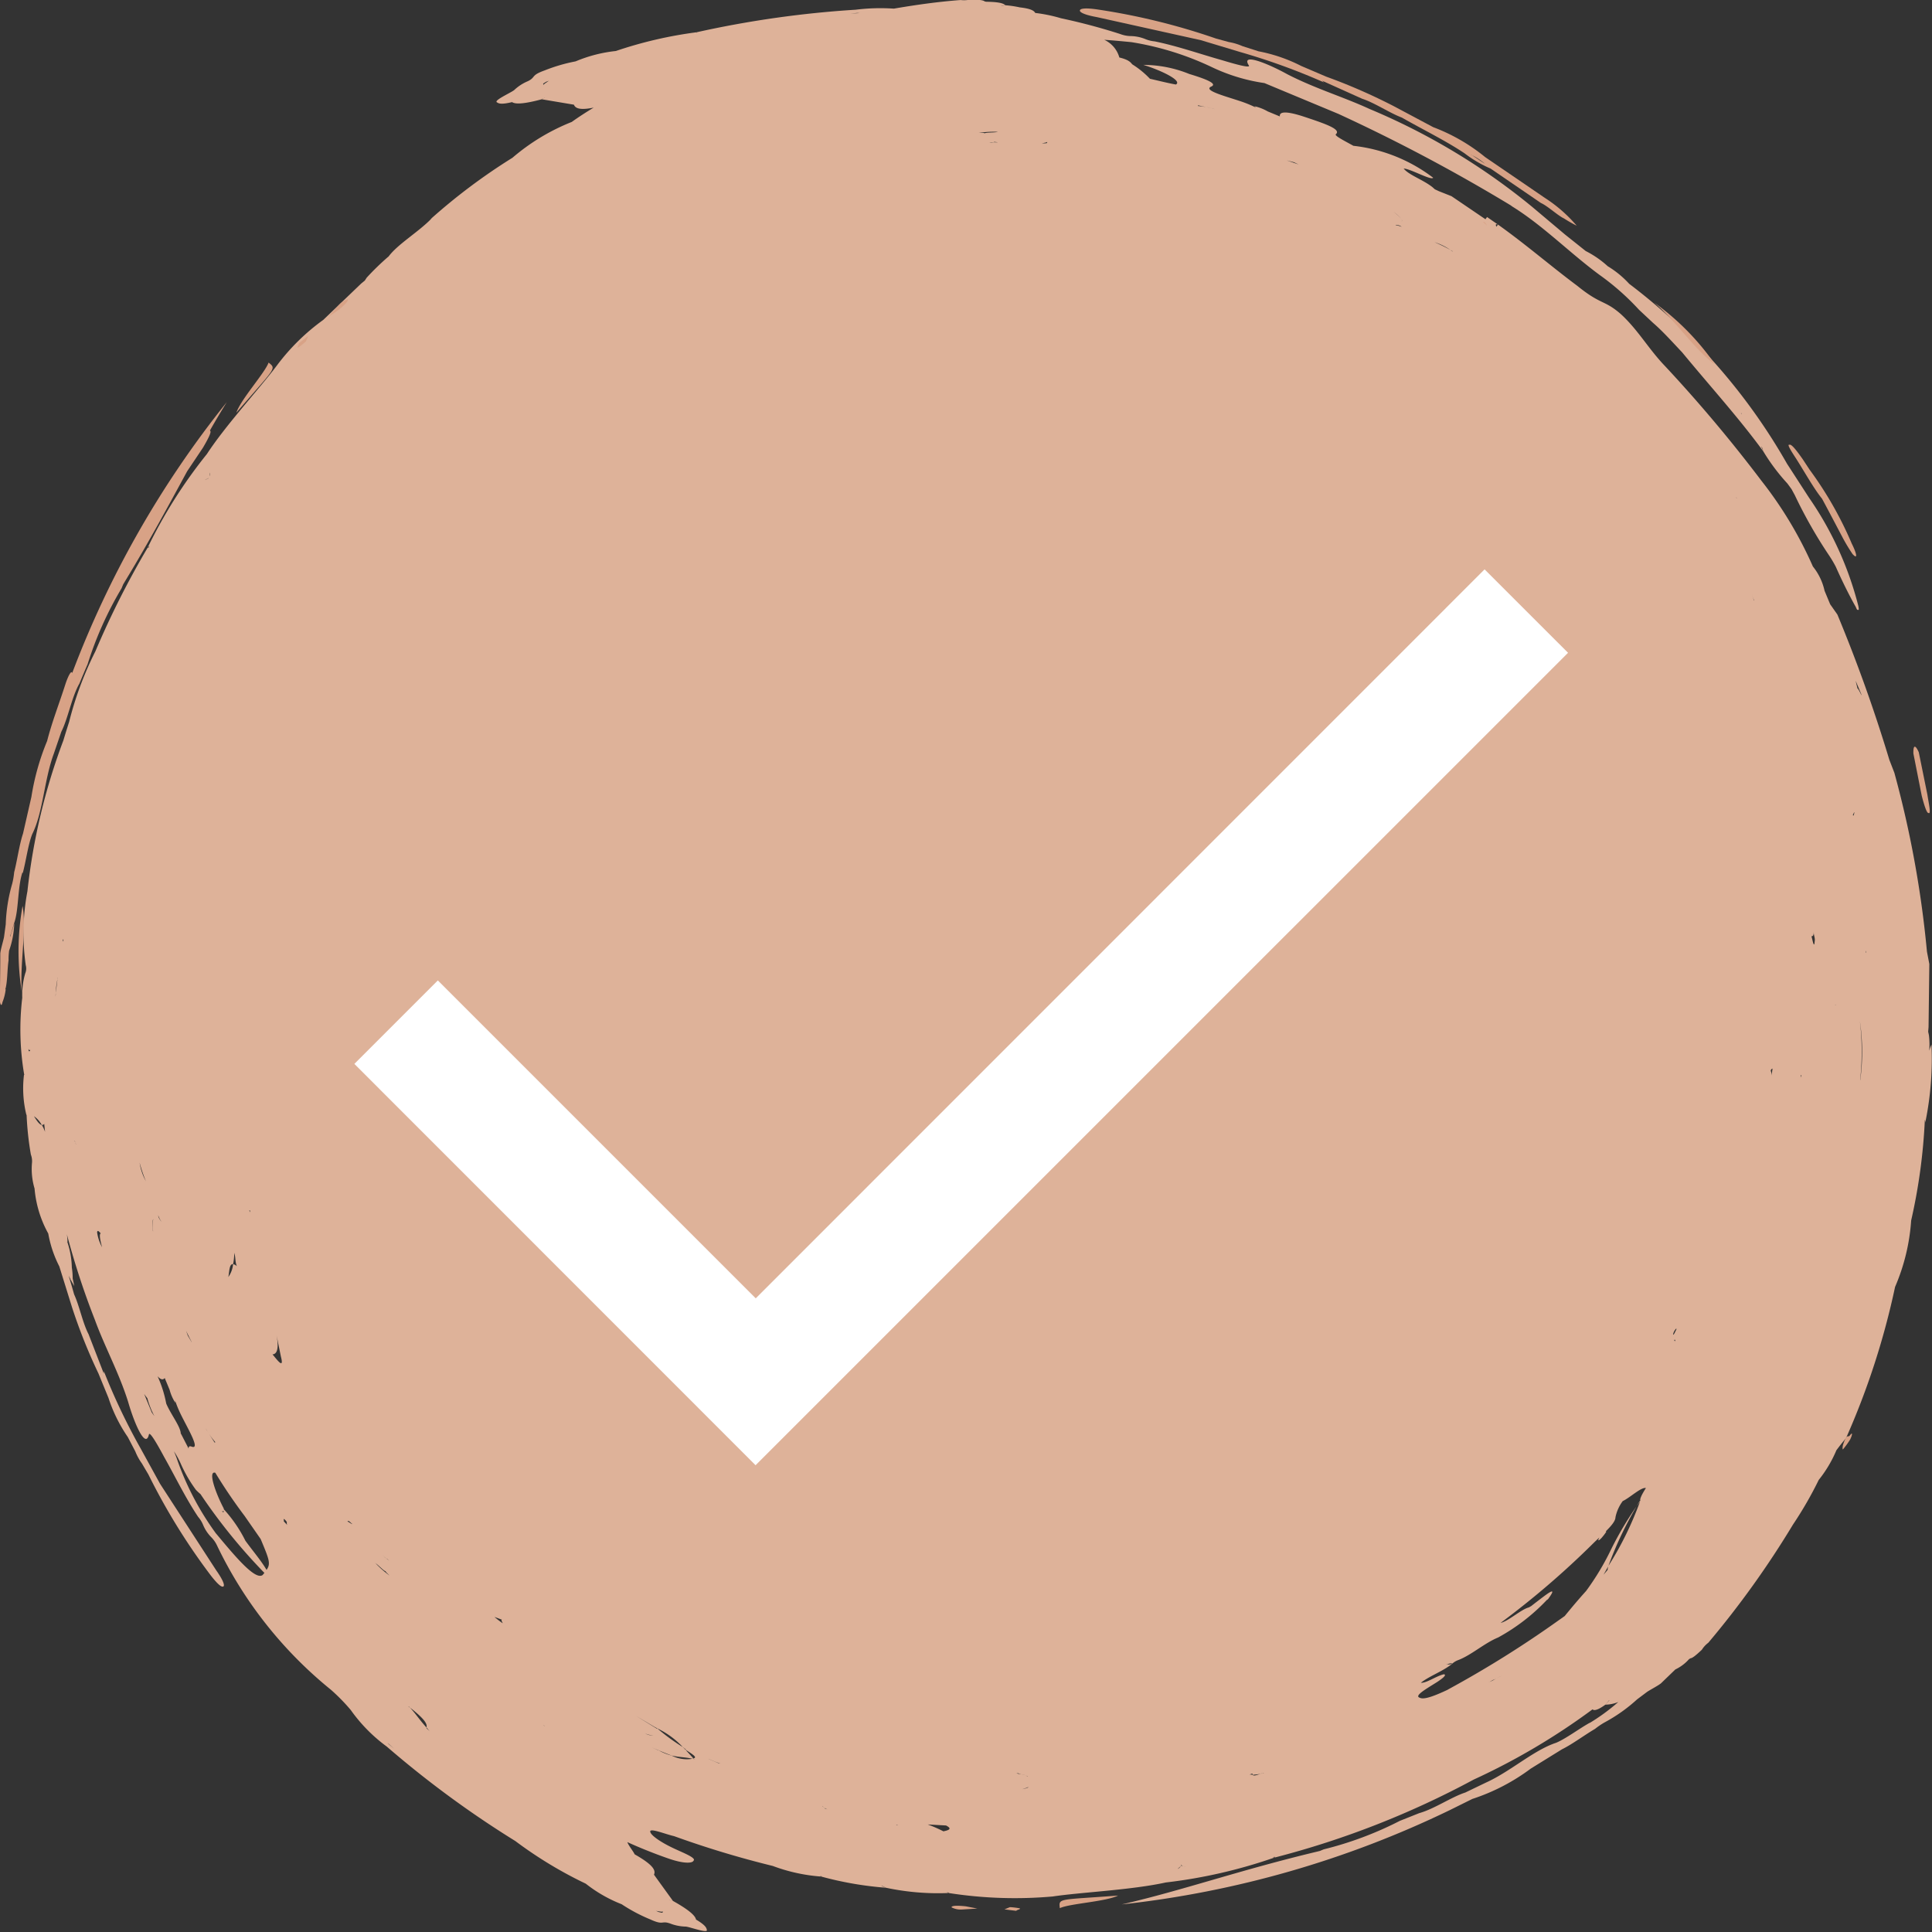
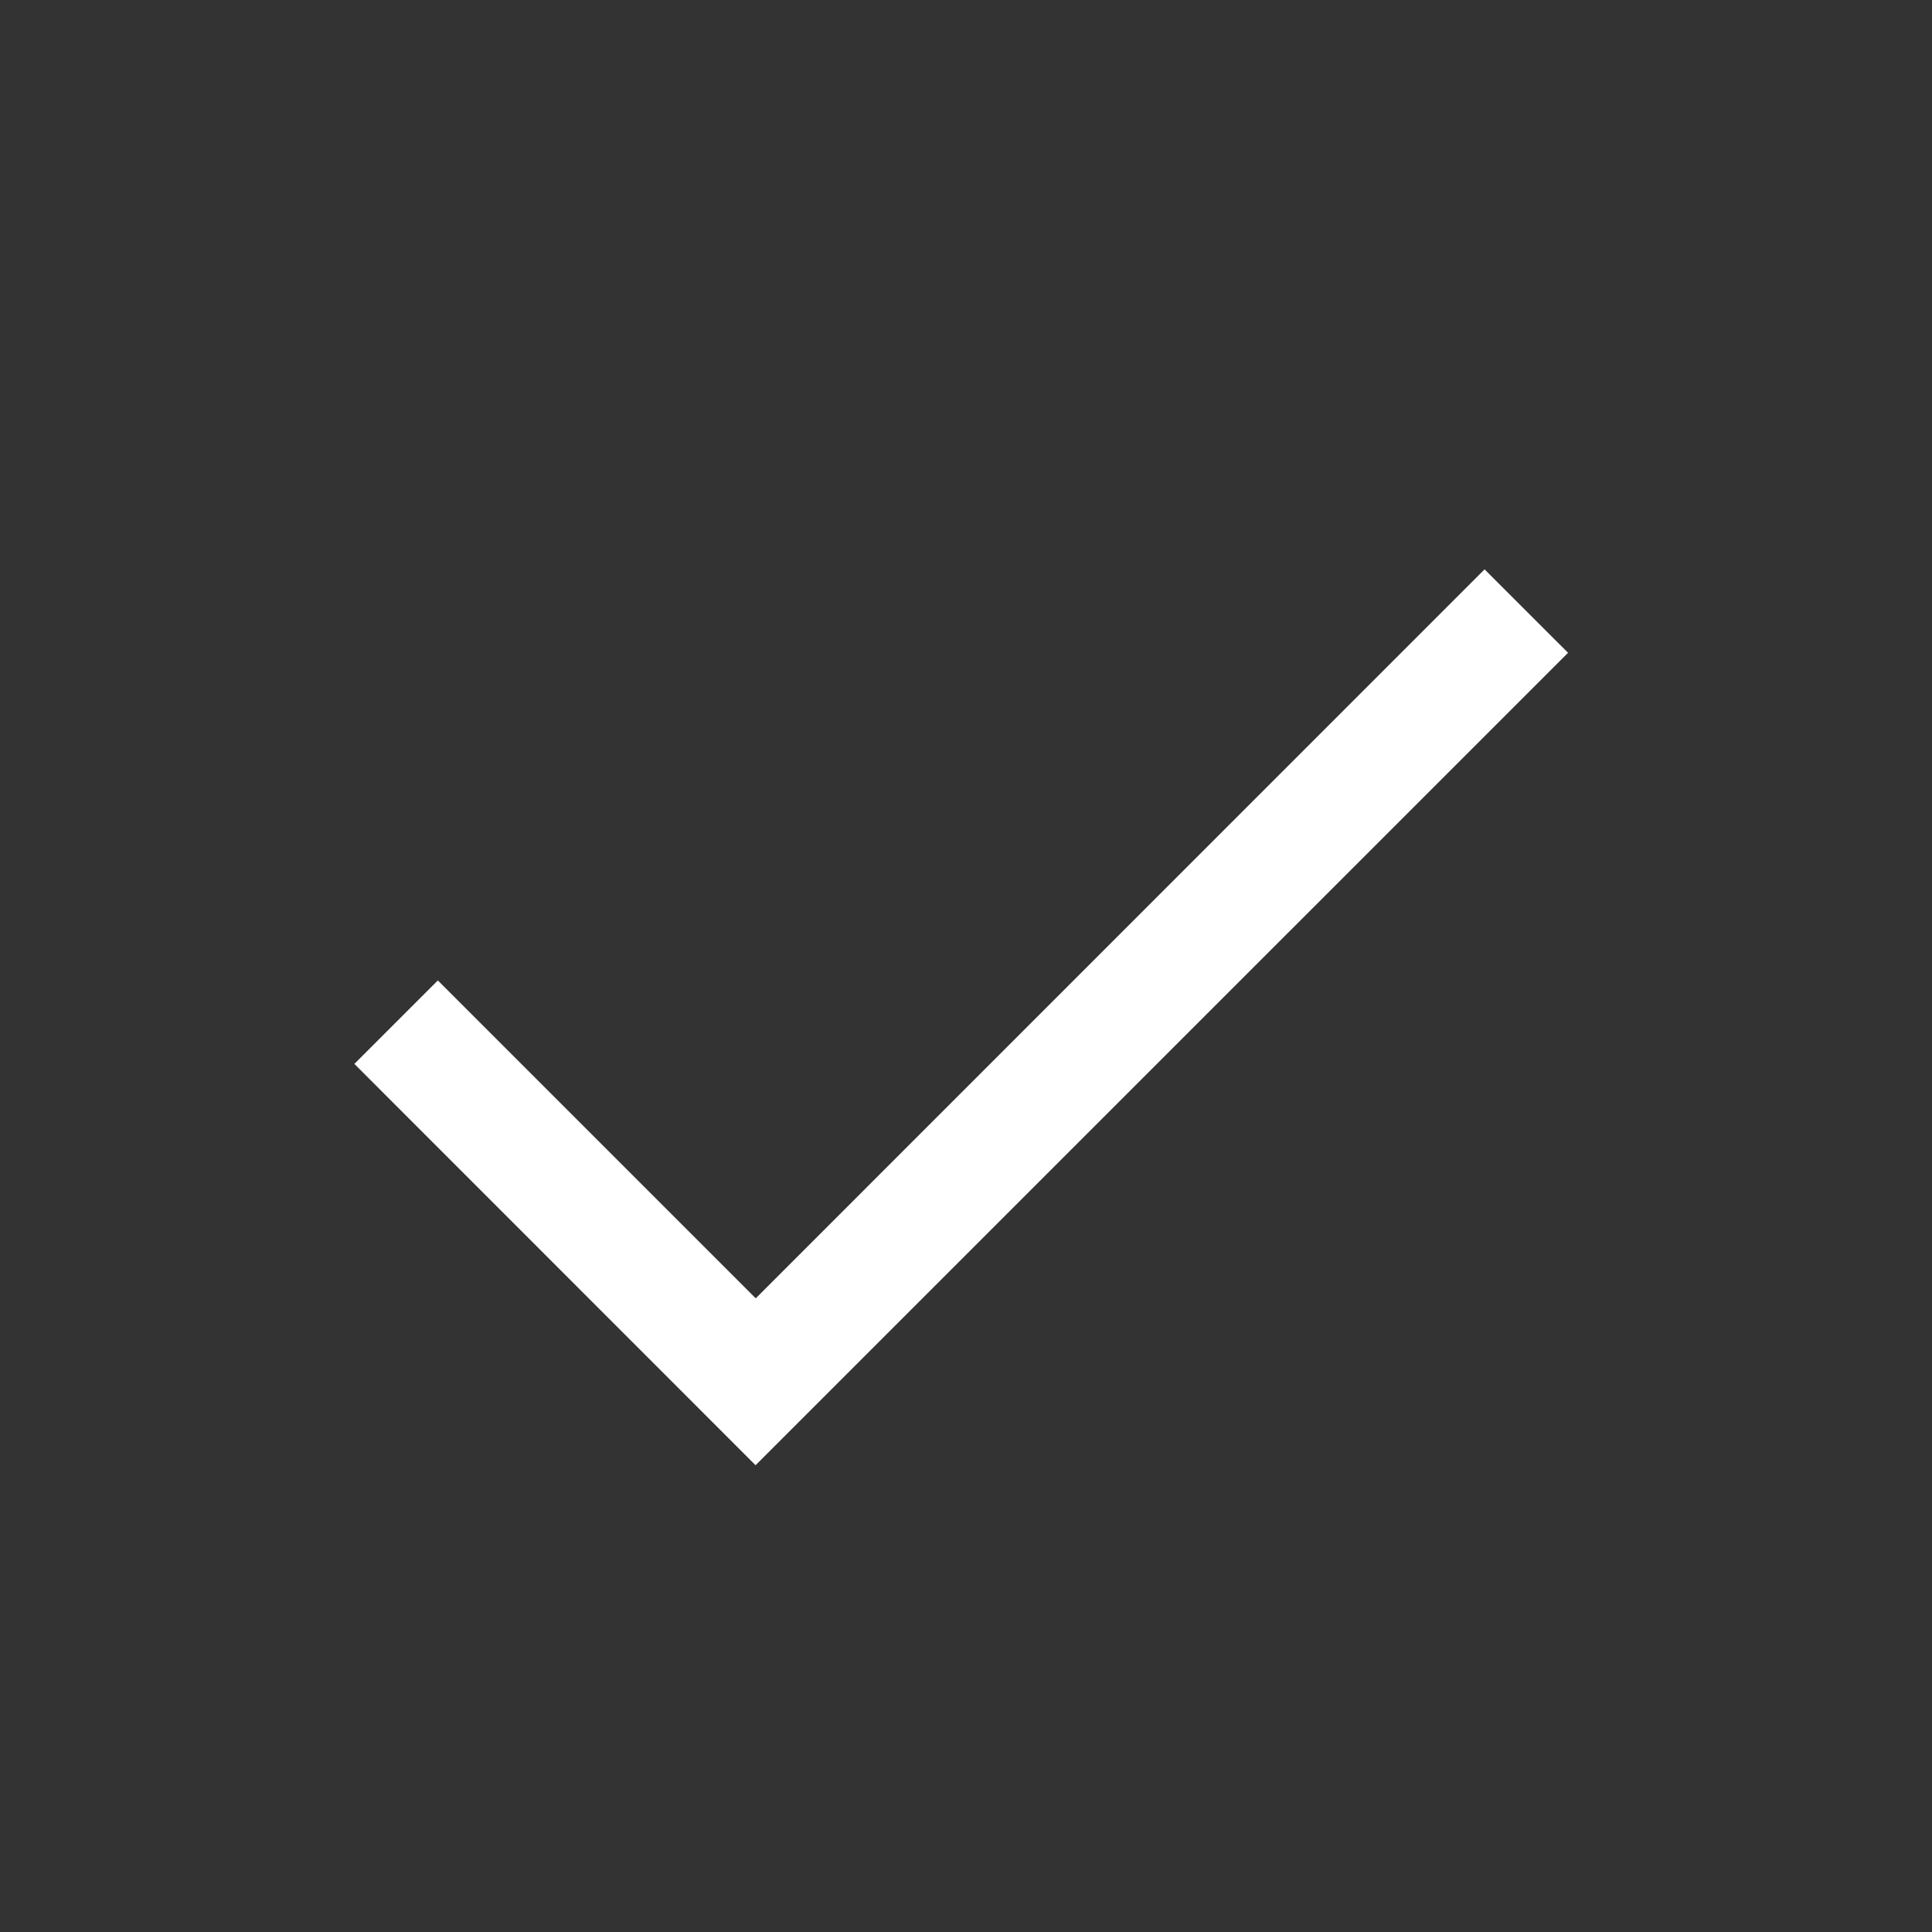
<svg xmlns="http://www.w3.org/2000/svg" width="60" height="60" viewBox="0 0 60 60">
  <rect x="0" y="0" width="60" height="60" fill="#333333" stroke="none" />
  <defs>
    <style>.a{fill:#d8a286;fill-rule:evenodd}</style>
  </defs>
-   <path class="a" d="M32.914 59.26c.3-.145 1.426-.2 1.809-.392-1.847.142-1.848.07-1.809.392zM.701 28.135a7.9 7.9 0 00-.017 2.708c-.087-.795.152-1.978.017-2.708zM29.55 59.233a.6.6 0 00.332.068l.471-.029-.362-.07c-.235-.025-.441-.027-.441.031zm1.814-.005l-.17.069.368.046c0-.029.17-.055.1-.079a2.266 2.266 0 00-.298-.036zM34.062.531l3.233.717 1.231.371a20.167 20.167 0 012.593.941l-.059-.053 1.244.56c.388.125.849.441 1.231.584.672.384 1.371.721 1.956 1.116a3.693 3.693 0 00.8.468l1.564 1.069c.207.092.538.4.711.477a4.423 4.423 0 00.4.229 4.48 4.48 0 00-.987-.863l-1.856-1.268a5.737 5.737 0 00-1.612-.929l-1.215-.647a17.645 17.645 0 00-2.1-.919l-.784-.335a4.941 4.941 0 00-1.329-.456l-.495-.159a1.794 1.794 0 00-.426-.128l-.392-.107a20.421 20.421 0 00-3.7-.907c-.331-.048-.522-.036-.533.032s.198.149.525.207zm11.627 4.272l.029.019a2.014 2.014 0 01.4.266l-.4-.266a.307.307 0 00-.032-.013zm9.943 42.545l-.013.02c-.016.025-.026.053-.043.076z" />
-   <path d="M59.802 34.861v-.052a9.816 9.816 0 00.182-2.37 1.586 1.586 0 00-.069.191 2.486 2.486 0 00-.011-.483l-.023-.107.012-.142.024-1.959-.074-.387a32.379 32.379 0 00-1.012-5.553l-.155-.4a47.525 47.525 0 00-1.614-4.513l-.225-.321-.174-.419a1.822 1.822 0 00-.362-.753 12.323 12.323 0 00-1.6-2.665 44.921 44.921 0 00-2.983-3.549c-.528-.549-.833-1.117-1.372-1.616-.525-.461-.614-.279-1.364-.888-.807-.6-1.588-1.28-2.46-1.9l-.052.067c-.011-.042-.047-.105.052-.067l-.34-.235-.05.069-1.054-.716-.391-.155-.126-.059-.076-.068c-.3-.235-.734-.376-.892-.576.2 0 .855.378.915.285a5 5 0 00-2.477-.992c-.238-.134-.575-.3-.55-.355.195-.157-.336-.334-1.026-.563-.561-.178-.727-.131-.708.006l-.377-.156a1.468 1.468 0 00-.413-.161l.054.045a3.8 3.8 0 00-.408-.173c-.483-.168-1.251-.357-.993-.48.206-.084-.11-.223-.674-.393a3.825 3.825 0 00-1.427-.283c.564.174 1.221.494 1.009.61-.242-.043-.522-.114-.806-.179a2.8 2.8 0 00-.55-.449c-.061-.077-.127-.145-.4-.212a.855.855 0 00-.469-.549c.268.018.557.045.844.073a9.161 9.161 0 012.488.771 5.669 5.669 0 001.643.5l2.295.956a53.572 53.572 0 015.394 2.866l-.035-.015c.972.591 1.815 1.46 2.757 2.153A7.81 7.81 0 0150.9 9.619l.441.412c.3.259.605.6.9.912.9 1.091 1.764 2.039 2.519 3.074l-.069-.164.038.058.031.105a6.179 6.179 0 00.75 1l.128.175.1.184a14.587 14.587 0 001.075 1.888 3.667 3.667 0 01.2.34c.2.451.423.9.618 1.243.042.1.049.1.068.09.034.026.033-.013.012-.123a10.387 10.387 0 00-1.53-3.356l-.685-1.058a18.456 18.456 0 00-4.9-5.585 3.028 3.028 0 00-.666-.546 3.083 3.083 0 00-.684-.472l-.641-.511-1.037-.873a20.23 20.23 0 00-5.036-3.028c-.808-.373-1.7-.638-2.554-1.079-.63-.347-1.463-.677-1.19-.267.04.09-.5-.067-.844-.171-.647-.181-1.385-.44-2.083-.582a.984.984 0 01-.276-.065 1.268 1.268 0 00-.484-.1.962.962 0 01-.314-.064A18.817 18.817 0 0032.95.567a4.723 4.723 0 00-.8-.165c-.038-.074-.152-.136-.48-.173a3.25 3.25 0 00-.447-.066l-.109.018h-.038l.146-.021c-.074-.065-.224-.1-.6-.106l-.038-.011V.05c-.037-.047-.186-.061-.45-.065a.857.857 0 01-.3.016c-.692.051-1.385.149-2.074.267a6.255 6.255 0 00-1.19.034 31.837 31.837 0 00-4.937.7v.028l-.007-.027a12.97 12.97 0 00-2.5.581 4.4 4.4 0 00-1.25.322 5.243 5.243 0 00-.965.282c-.439.158-.262.209-.519.334a1.4 1.4 0 00-.424.276c-.115.09-.668.332-.527.384.063.048.183.056.462-.011.117.082.445.04.923-.088l.09-.054v.006a.321.321 0 00-.093.048l1 .168c.043.111.18.179.614.091-.235.143-.465.29-.681.445A6.526 6.526 0 0015.914 4.9a18.33 18.33 0 00-2.557 1.919l.055-.044c-.4.422-1.068.809-1.351 1.2V7.97a8.062 8.062 0 00-.672.652l-.06.092-.111.091-1.178 1.129a6.626 6.626 0 00-1.444 1.421c-.539.718-1.582 1.842-2.171 2.746a15.2 15.2 0 00-1.836 2.9l.049-.043c-.024.057-.03.054-.03.054l-.018-.011a27.1 27.1 0 00-1.628 3.227 10.612 10.612 0 00-.815 2.191 27.48 27.48 0 00-.179.576 19.108 19.108 0 00-1.116 4.682 7 7 0 00-.052 2.3.391.391 0 01-.016.251 2.4 2.4 0 00-.093.759 8.365 8.365 0 00.057 2.367l.023.028c-.005 0-.015 0-.023-.028a3.473 3.473 0 00.071 1.269h.007a9.388 9.388 0 00.133 1.234.574.574 0 01.035.252 2.112 2.112 0 00.079.8 3.487 3.487 0 00.426 1.4 3.607 3.607 0 00.343 1.02l.394 1.267a16.75 16.75 0 00.821 2.057l.312.761a4.711 4.711 0 00.6 1.215l.233.446a1.755 1.755 0 00.206.376l.2.339a19.631 19.631 0 001.939 3.138c.2.258.336.379.391.34s-.037-.236-.223-.5l-1.744-2.687-.6-1.091a19.374 19.374 0 01-1.146-2.406v.077l-.475-1.227c-.183-.35-.283-.878-.448-1.236a27.668 27.668 0 00-.17-.58c.018.033.034.069.055.1H2.18l.127.223-.05-.237v.018-.03.012a2.127 2.127 0 00-.026-.338 2.682 2.682 0 00-.135-.78l-.018.005h-.007l.024-.007a1.234 1.234 0 00-.02-.259 24.178 24.178 0 00.873 2.667c.3.825.744 1.632 1.029 2.536.195.682.547 1.494.649 1.015.036-.092.308.4.473.707.327.577.662 1.272 1.054 1.857a.94.94 0 01.149.237 1.212 1.212 0 00.27.407.936.936 0 01.176.263 12.979 12.979 0 003.528 4.462 5.9 5.9 0 01.617.63 4.965 4.965 0 001.118 1.135 31.339 31.339 0 003.993 2.934l.008-.012.007-.012-.015.024a12.913 12.913 0 002.187 1.324 4.347 4.347 0 001.116.639 5.12 5.12 0 00.886.47c.424.194.336.034.608.124a1.409 1.409 0 00.5.1c.146.017.711.229.648.094-.01-.077-.089-.167-.334-.313-.024-.139-.285-.338-.716-.578l-.1-.024v-.006a.341.341 0 00.1.03l-.589-.815c.059-.129-.013-.3-.6-.632-.056-.115-.177-.252-.228-.38.429.195.9.381 1.315.523.445.15.707.136.74.055.108-.093-.391-.271-.689-.42-.358-.175-.632-.37-.653-.475-.04-.14.475.074.736.131a30.033 30.033 0 003.069.927 5.391 5.391 0 001.5.329l-.029-.02.033.006v.014a10.663 10.663 0 002.017.348.909.909 0 01-.154-.064l.033.007.121.058a7.757 7.757 0 001.939.162l-.064-.022.065.008v.014a13.325 13.325 0 003.23.108c.9-.134 2.445-.2 3.513-.435a15.747 15.747 0 003.39-.779h-.065c.057-.024.059-.017.059-.017l.006.02a27.486 27.486 0 006.172-2.419 20.693 20.693 0 003.692-2.182c.046.049.167.024.4-.146l.116-.138.005.005-.121.133a1.084 1.084 0 00.4-.082 6.262 6.262 0 01-.9.658l.026-.02c-.316.173-.751.5-1.056.628-.7.23-1.416.892-2.183 1.238l-.638.307c-.431.139-.965.511-1.433.641l-.6.239a10.891 10.891 0 01-2.364.885l-.118.049-.093.023c-2.424.58-4.191 1.209-6.061 1.638a31.1 31.1 0 0010.186-2.928l.7-.347a6.3 6.3 0 001.815-.942l.97-.6c.324-.159.711-.451 1.025-.633a2.322 2.322 0 01.294-.2 5.021 5.021 0 001.014-.718l.316-.237c.138-.087.319-.179.423-.259l.449-.433a1.328 1.328 0 00.427-.322l.036-.019-.006-.005c.06.007.176-.087.366-.266a.808.808 0 01.2-.217 28.71 28.71 0 002.629-3.669 11.734 11.734 0 00.8-1.387 3.886 3.886 0 00.55-.924c.1-.133.2-.259.3-.379a23.725 23.725 0 001.521-4.691 6.285 6.285 0 00.5-2.065 17.649 17.649 0 00.425-3.132zm-5.716-22.014l-.017.012s.008-.006 0-.04zm-37.2-10.206c-.008-.02-.053-.033.045-.082.028-.026.1-.038.128-.061-.091.069-.188.12-.178.143zm3.7 56.72c-.008.019.015.06-.09.027-.039 0-.1-.041-.135-.045.1.012.206.041.216.018zm37.369-29.778h-.014v-.064zm-.187 3.958a7.92 7.92 0 00-.008-1.831 6.554 6.554 0 01.012 1.831zm.05-11.95c-.031-.027-.095-.19-.132-.212l-.058-.238zm-.244 3.64h.015c-.008.036-.021.139-.047.078a.439.439 0 00.036-.078zm-.575 5.968h.007l-.008.033zm-.674-2.252c.007.126.049.188.032.283-.018.252-.063-.027-.1-.153.032-.001.065-.002.071-.129zm-.4 4.441h.022l-.014.063c-.007.031-.005-.062-.005-.062zm-6.126 15.517l.149-.266a11.015 11.015 0 011.007-2.072 10.223 10.223 0 01-1.008 2.069.624.624 0 00-.021.118zm-37.714-.438c-.032-.019-.078-.069-.108-.081h-.005l-.018-.022-.068-.066a.5.5 0 01.065.068l.024.017.057.035a.435.435 0 00.053.049zm-5.158-1.5l-.038-.048c.055.035.078.017.063-.047 0-.009-.011-.018-.015-.027.008.007.014.016.023.023-.274-.514-.508-1.2-.274-1.131a16.137 16.137 0 00.909 1.34l.5.719c.268.64.319.766.183.959-.163-.282-.405-.561-.657-.906a4.272 4.272 0 00-.67-.978c.016.067-.002.08-.024.096zm.814-9.373l.024-.006v.061zm-.388 1.727a.2.2 0 00-.114-.061.831.831 0 01-.148.4c.034-.165.026-.416.148-.4a1.836 1.836 0 00.036-.352c.052.173.017.244.08.414zm-.941 5.086l-.03-.057a2.6 2.6 0 00.306.439l-.022.012zm-.461-2.727l-.118-.2-.054-.153c.044.095.116.24.176.354zm-.918-3.74c-.024.006-.067-.052-.11-.139l-.013-.064c.036.093.091.211.124.204zm-2.669-2.4a.531.531 0 01-.045-.115h.007a.3.3 0 00.039.121zm.766 2.762c-.055.017-.024.195.04.432a1.371 1.371 0 01-.154-.462c.009-.091.07-.015.115.036zm1.406-1.609a1.719 1.719 0 01-.2-.586 4.35 4.35 0 00.201.592zm.214 1.54c-.019-.2-.041-.353.029-.37-.056.019-.047.18-.024.376zm-2.781-9.06v.059h-.014v-.059zm-.177 1.174v.028c0 .01-.005.022-.007.032l-.052.424-.007.123v-.062l.007-.061a2.412 2.412 0 01.052-.424zm-.493 4.59a.082.082 0 00.074-.035l.026.248a1.157 1.157 0 00-.1-.213c-.077-.009-.161-.14-.244-.272a.785.785 0 01.244.277zm3.815 7.854l.154.372a1.39 1.39 0 00.176.4l-.006-.069a3.579 3.579 0 00.165.406c.22.454.628 1.121.356 1.029-.075-.031-.106-.006-.1.06l-.238-.461h-.007c0-.217-.308-.6-.452-.94a3.685 3.685 0 00-.269-.849c.101.116.173.12.222.057zm7.494-32.367l.009-.013zm19.916-6.029l-.006.038c0 .031-.159.007-.162.028.006-.025.163-.026.168-.061zm-1.948-.261c-.063-.006 0 0-.032-.007h-.157l.065-.008a3.084 3.084 0 01.536-.025c-.095.03-.345.013-.412.046zm.414.285a.446.446 0 01-.095 0h-.029l-.065.014h-.07c.037-.009.105-.006.135-.018v-.007h.029zm20.974 37a.374.374 0 01.088-.155l.016.007c-.031.061-.113.248-.104.157zm.068.2l-.026.045.007-.055c-.01.009-.018.021-.027.031a.184.184 0 000-.02c.007 0 .021-.013.036-.032l-.011.021zm3.018-8.45c-.013.089-.016.12-.032.239a.336.336 0 00-.027-.155c.023-.078.041-.044.059-.074zm-.575-14.524l.017.036-.015-.03v-.007l-.039-.081a.777.777 0 01-.021-.1.692.692 0 00.058.192zm-.13-2.832l.014.022-.014-.022-.019-.03zm-.408-.358l-.013.007-.018-.029c.025.034.031.034.031.034zM45.11 7.801a4.561 4.561 0 00-.561-.28 1.808 1.808 0 01.56.29zm-1.765-.819a.456.456 0 01.135.028l.055.036a.867.867 0 00-.19-.054zm.189-.119c.03-.048-.091-.156-.246-.282.154.136.283.232.246.292zm-3.35-1.825l.148.07-.372-.127zm-2.978-1.767l.464.1.063.02a2.712 2.712 0 00-.533-.1zM31.624.24c-.029.007-.046.016-.1.026v.001zm-5 .162l.07.005-.284.013zM6.521 14.677v.11a.2.2 0 010-.11zm-.041.17l-.005.009c-.035.014-.076.037-.114.053.045-.028.082-.042.119-.062zM.946 32.589c-.013.04-.025.081-.056.047l-.005-.064c.032.067.047.047.061.016zm.692 5.373v.008zm3.074 5.9l-.235-.572c.032.045.064.091.1.135a2.583 2.583 0 00.217.552c-.03-.038-.055-.079-.083-.116zm2 3.768a8.813 8.813 0 01-1.2-2.272c-.03-.095-.07-.191-.11-.287a2.574 2.574 0 01.223.411 4.315 4.315 0 00.459.786 1.6 1.6 0 00.142.132 17.43 17.43 0 001.985 2.448l-.056.067c-.233.167-.854-.582-1.441-1.285zm1.749-5.568c.158-.007.2-.216.127-.6l.136.669c.108.415-.12.096-.261-.069zm.347 5.178c.033.018-.04-.129.051-.033s.019.067.062.155zm1.973.02l.032-.023c.026-.019.118.1.135.092-.025.018-.137-.091-.165-.07zm.869 1.279c.087.048.25.234.321.257.04.048 0 0 .018.027l.11.109-.051-.039a3 3 0 01-.393-.355zm.428 5.634l-.046-.051.21.188zm1.173-.494c0-.008-.01-.024-.007-.032-.2-.217-.316-.4-.506-.612l-.06-.037s.034.014.007-.008l.054.045c.469.367.533.511.506.612.038.042.06.077.107.123zm2.106-3.464l.235.088c-.045.005.011.073.02.108a2.4 2.4 0 01-.257-.197zm1.528 3.378l.008-.012.021.027c-.026-.02-.027-.017-.027-.017zm3.137.238a1.242 1.242 0 00.267.071.615.615 0 01-.265-.072zm1.534.8c.028.012.029.009.029.009l-.028-.012c-.021-.005-.034 0-.054-.007a1.038 1.038 0 01-.644-.1 1.613 1.613 0 01-.394-.157c-.018-.009-.026-.005-.043-.015l-.192-.087c.076.034.157.068.235.1.133.057.267.111.394.157.222.055.408.047.644.1h.028c.006 0-.007-.011 0-.012-.088-.1-.155-.17-.246-.27l-.038-.025.026.011c-.013-.019-.051-.046-.068-.066a6.468 6.468 0 01-.793-.58l-.007.012-.653-.4.58.344.079.043a2.643 2.643 0 01.793.58c.046.03.075.062.123.09l-.055-.024.012.015c.2.126.4.248.246.27zm.759.127l-.327-.139c.112.04.244.11.389.149zm1.687 2.154v-.01zm1.61-.749c.036-.015-.078-.05-.072-.07a.59.59 0 00.16.1zm2.225.51v-.011l.059.023zm1.46.2a4.239 4.239 0 00-.486-.213l.57.032c.115.062.198.128-.082.181zm2.319-1.805a.817.817 0 00.223.061.167.167 0 00.082.03v.007a.218.218 0 01-.082-.037l-.277-.055c.056 0 .056-.007.056-.007zm.3.438h.029a.836.836 0 01-.2.059 1.093 1.093 0 00.17-.059zm4.769 2.434l-.015.015a.211.211 0 01-.1.087l.1-.087a.089.089 0 00.01-.049c.006.038.1.057.174.084a1.349 1.349 0 00-.17-.051zm2.5-2.865c-.116.036-.265.1-.281.041-.054.015-.005-.021-.089 0a.138.138 0 00.011-.013l.067-.025.011.042.175-.02.106-.021c.019-.006.043-.015.06-.019v.007zm5.778-2.6c-.389.182-.735.321-.869.25-.191-.057.2-.276.533-.486.142-.093.323-.225.215-.243-.23.048-.545.282-.716.263.288-.222.666-.345.971-.586-.073.018-.12.024-.142.011l-.037.012.024-.016h.013c.066-.021.127-.036.142-.011a.6.6 0 01.19-.114c.4-.15.814-.527 1.236-.7a6.109 6.109 0 001.515-1.166l.024-.015.042-.038-.022.018c.352-.481-.115-.09-.4.123l-.128.1-.075.043c-.235.058-.64.431-.876.48a26.391 26.391 0 002.878-2.472c.059-.058.125-.121.192-.183a.175.175 0 00-.018.035c-.06.113.044.036.121-.064a1.322 1.322 0 00.11-.149l-.016-.011c.163-.162.3-.318.3-.438a1.273 1.273 0 01.225-.5c.23-.109.57-.438.72-.406-.133.213-.191.331-.18.414a10.461 10.461 0 00-.891 1.471 8.109 8.109 0 01-.786 1.312c-.238.263-.455.522-.664.778-.057.04-.115.083-.173.122a33.179 33.179 0 01-3.459 2.164zm1.277-.23l.126-.073a.523.523 0 00.117-.053.588.588 0 01.149-.069.71.71 0 00-.149.069 1.789 1.789 0 01-.244.124z" fill="#deb299" fill-rule="evenodd" />
-   <path class="a" d="M8.341 11.26c-.108.313-.868 1.148-1 1.556 1.205-1.404 1.257-1.353 1-1.556zM.705 27.119c.1-.355.17-.913.3-1.223.334-.673.366-1.676.664-2.484l.235-.686c.209-.413.32-1.072.563-1.5.1-.241.177-.423.254-.6a11.034 11.034 0 011.054-2.355l.05-.122.05-.084c.772-1.27 1.37-2.388 1.939-3.432l.488-.728c.152-.257.272-.49.227-.522 0-.008-.006-.009-.01-.012.17-.3.343-.591.523-.88a30.844 30.844 0 00-4.8 8.412c-.023-.105-.128.094-.208.336-.188.591-.423 1.192-.57 1.772a7.611 7.611 0 00-.489 1.737l-.26 1.139c-.117.35-.182.845-.275 1.2a2.292 2.292 0 01-.062.361 5.12 5.12 0 00-.2 1.259l-.054.4c-.035.163-.1.362-.115.5 0 .507-.009.975-.013 1.481a.446.446 0 00.022.1c.022.035.037.035.059-.065a1.529 1.529 0 00.1-.4H.166c.068-.231.056-.6.1-.9a2.079 2.079 0 01.017-.3 2.791 2.791 0 00.16-.855 2.936 2.936 0 01-.09.3l-.04.128v-.035c.013-.026.024-.062.036-.094.032-.105.062-.2.09-.3.145-.386.105-1.126.258-1.575zm52.556-15.804a7.9 7.9 0 00-1.9-1.927c.622.501 1.29 1.506 1.9 1.927zm3.324 4.173c.2.369.425.8.636 1.2a5.422 5.422 0 00.312.519c.184.2.113-.053-.024-.323a11.347 11.347 0 00-1.312-2.3l-.206-.314c-.174-.248-.357-.495-.42-.456-.089-.03.074.223.2.415.28.438.551.933.814 1.259zM10.797 9.296a.6.6 0 00-.281.187l-.313.353.305-.206c.182-.146.326-.288.289-.334zM9.5 10.604l.071-.169-.293.229c.02.021-.081.158-.017.128a2.218 2.218 0 00.239-.188zm47.952 33.971c-.069.091-.086-.086-.209.275-.024.075-.026.156-.01.164a2.537 2.537 0 00.226-.311c.066-.137.086-.252-.007-.128zm2.438-19.327c.094.062 0-.34-.032-.564l-.269-1.324c-.111-.242-.174-.225-.167.04l.26 1.318c.075.285.154.54.208.53zM46.05 6.885l.131.123-.063-.1z" />
  <path d="M23.465 45.504L11.005 33.04l2.592-2.592 9.873 9.873 22.635-22.639 2.592 2.591z" fill="#fff" />
</svg>